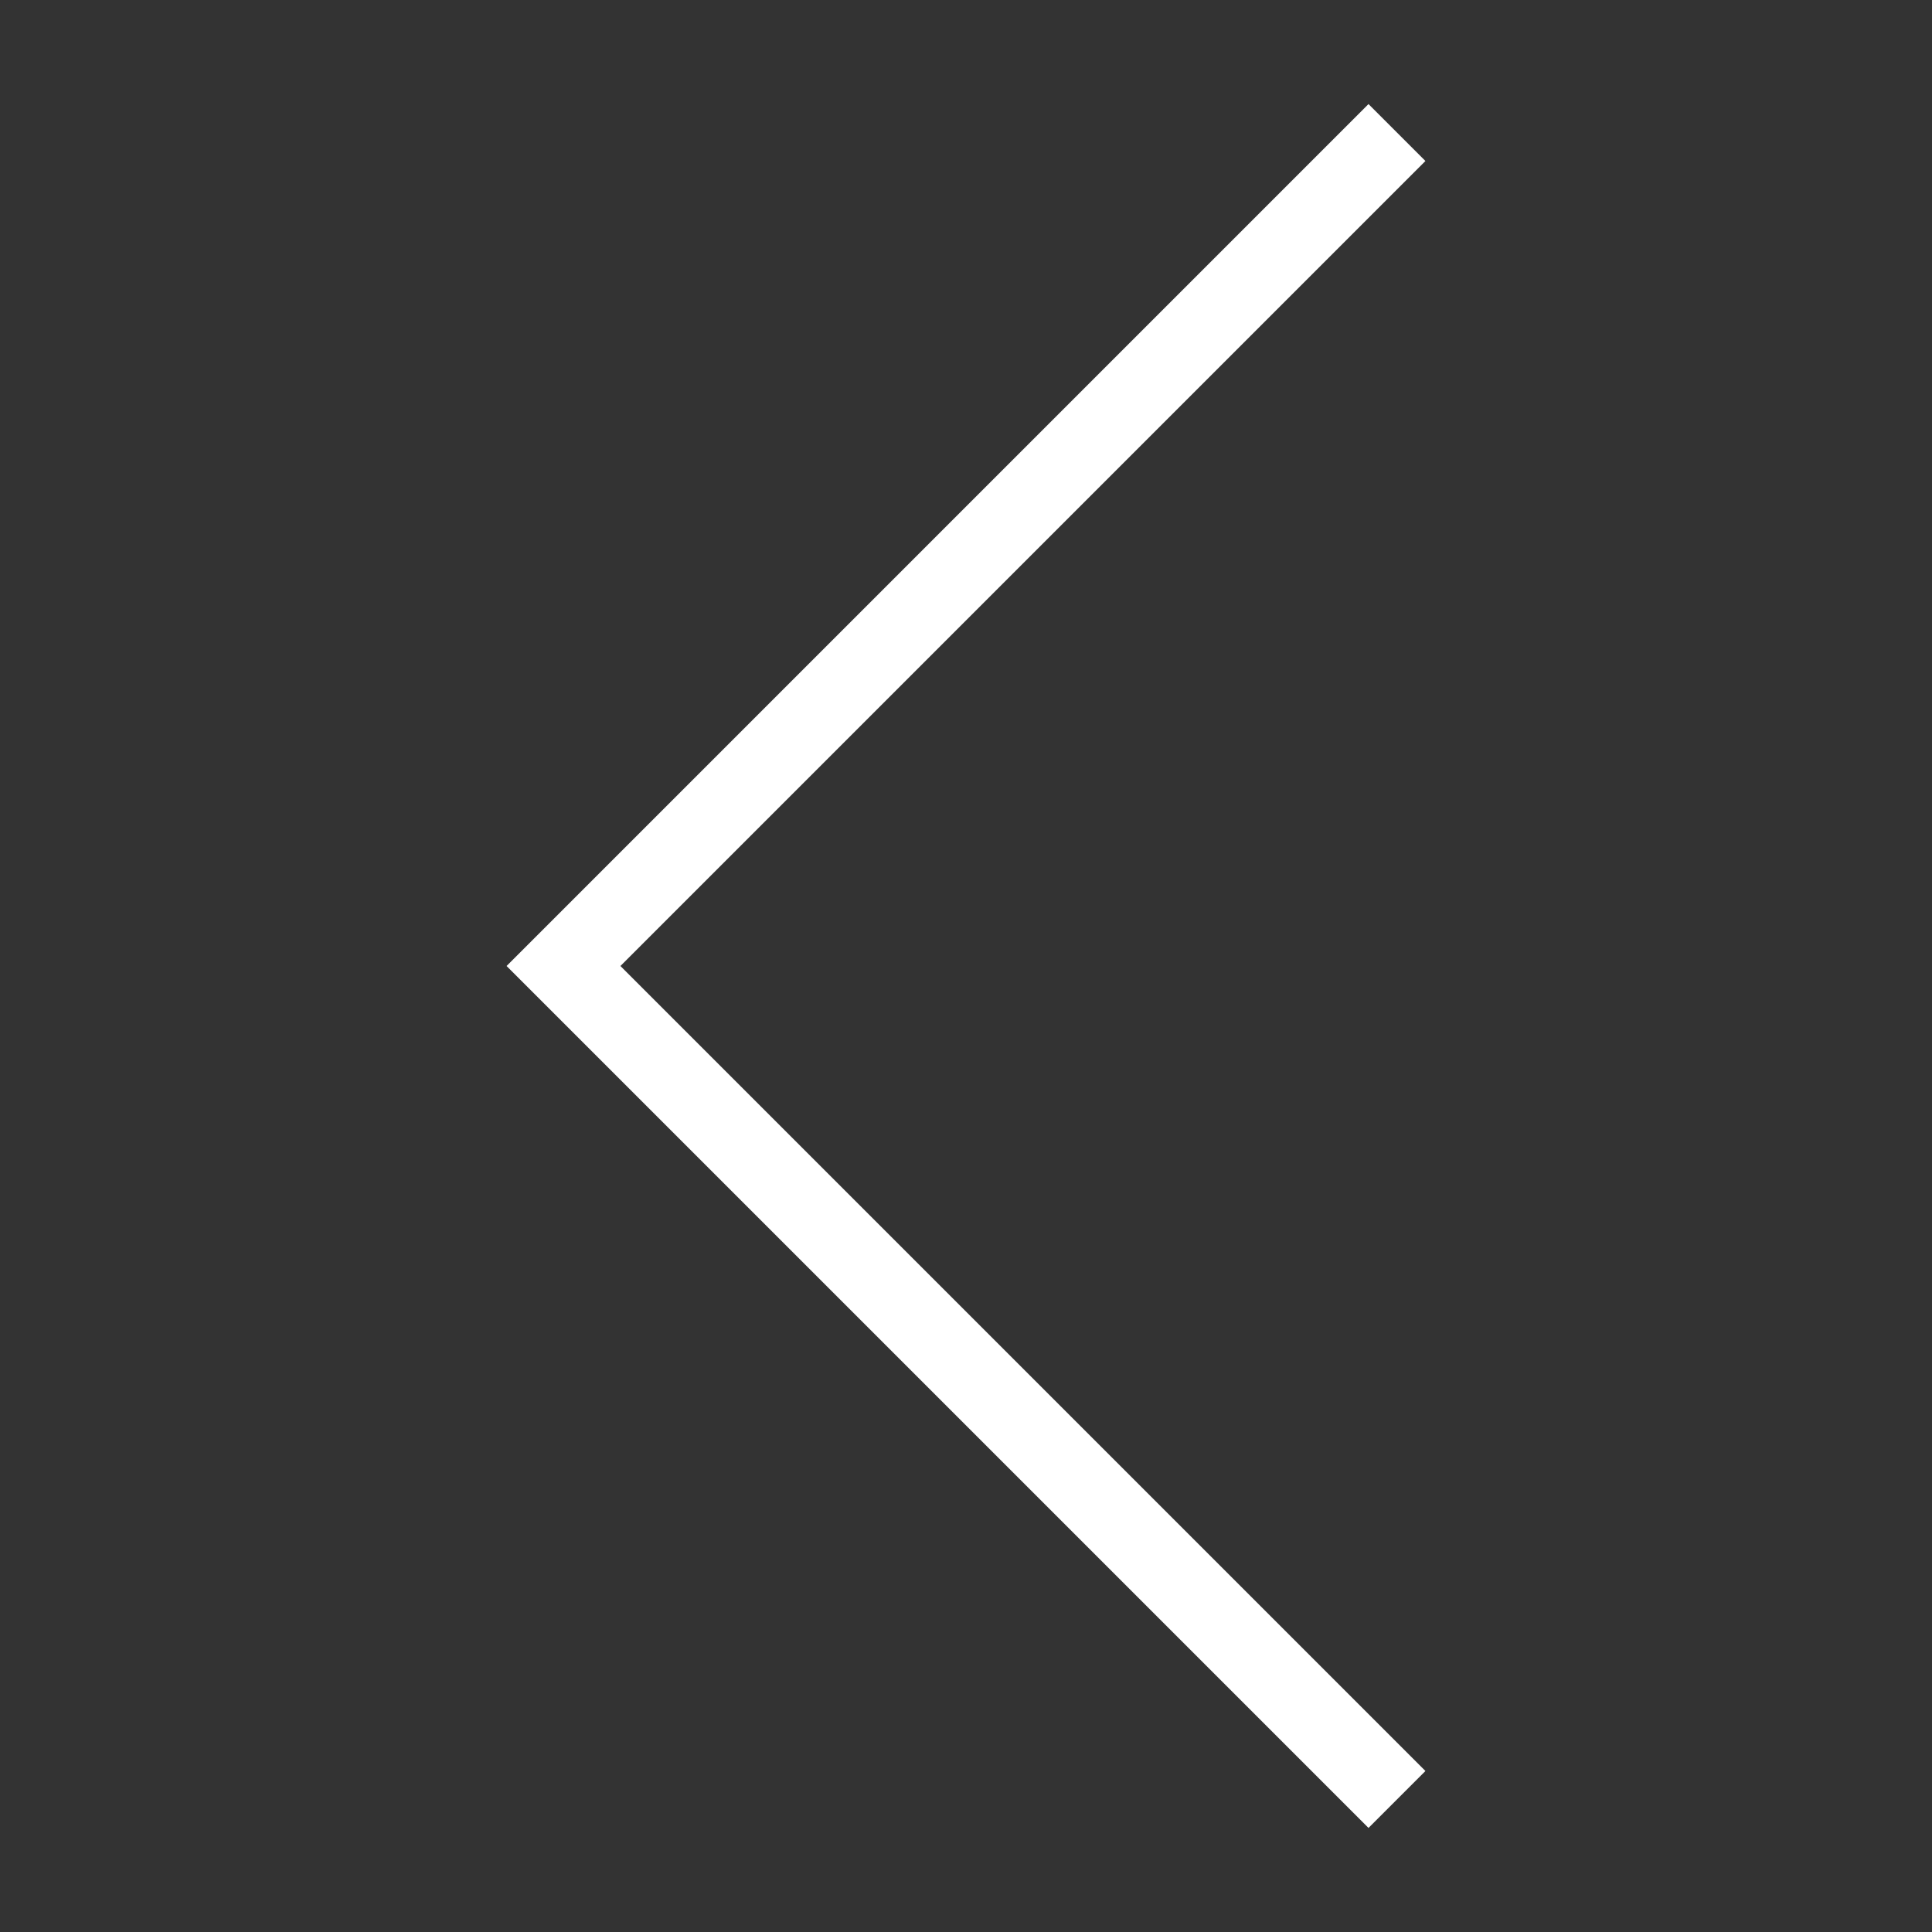
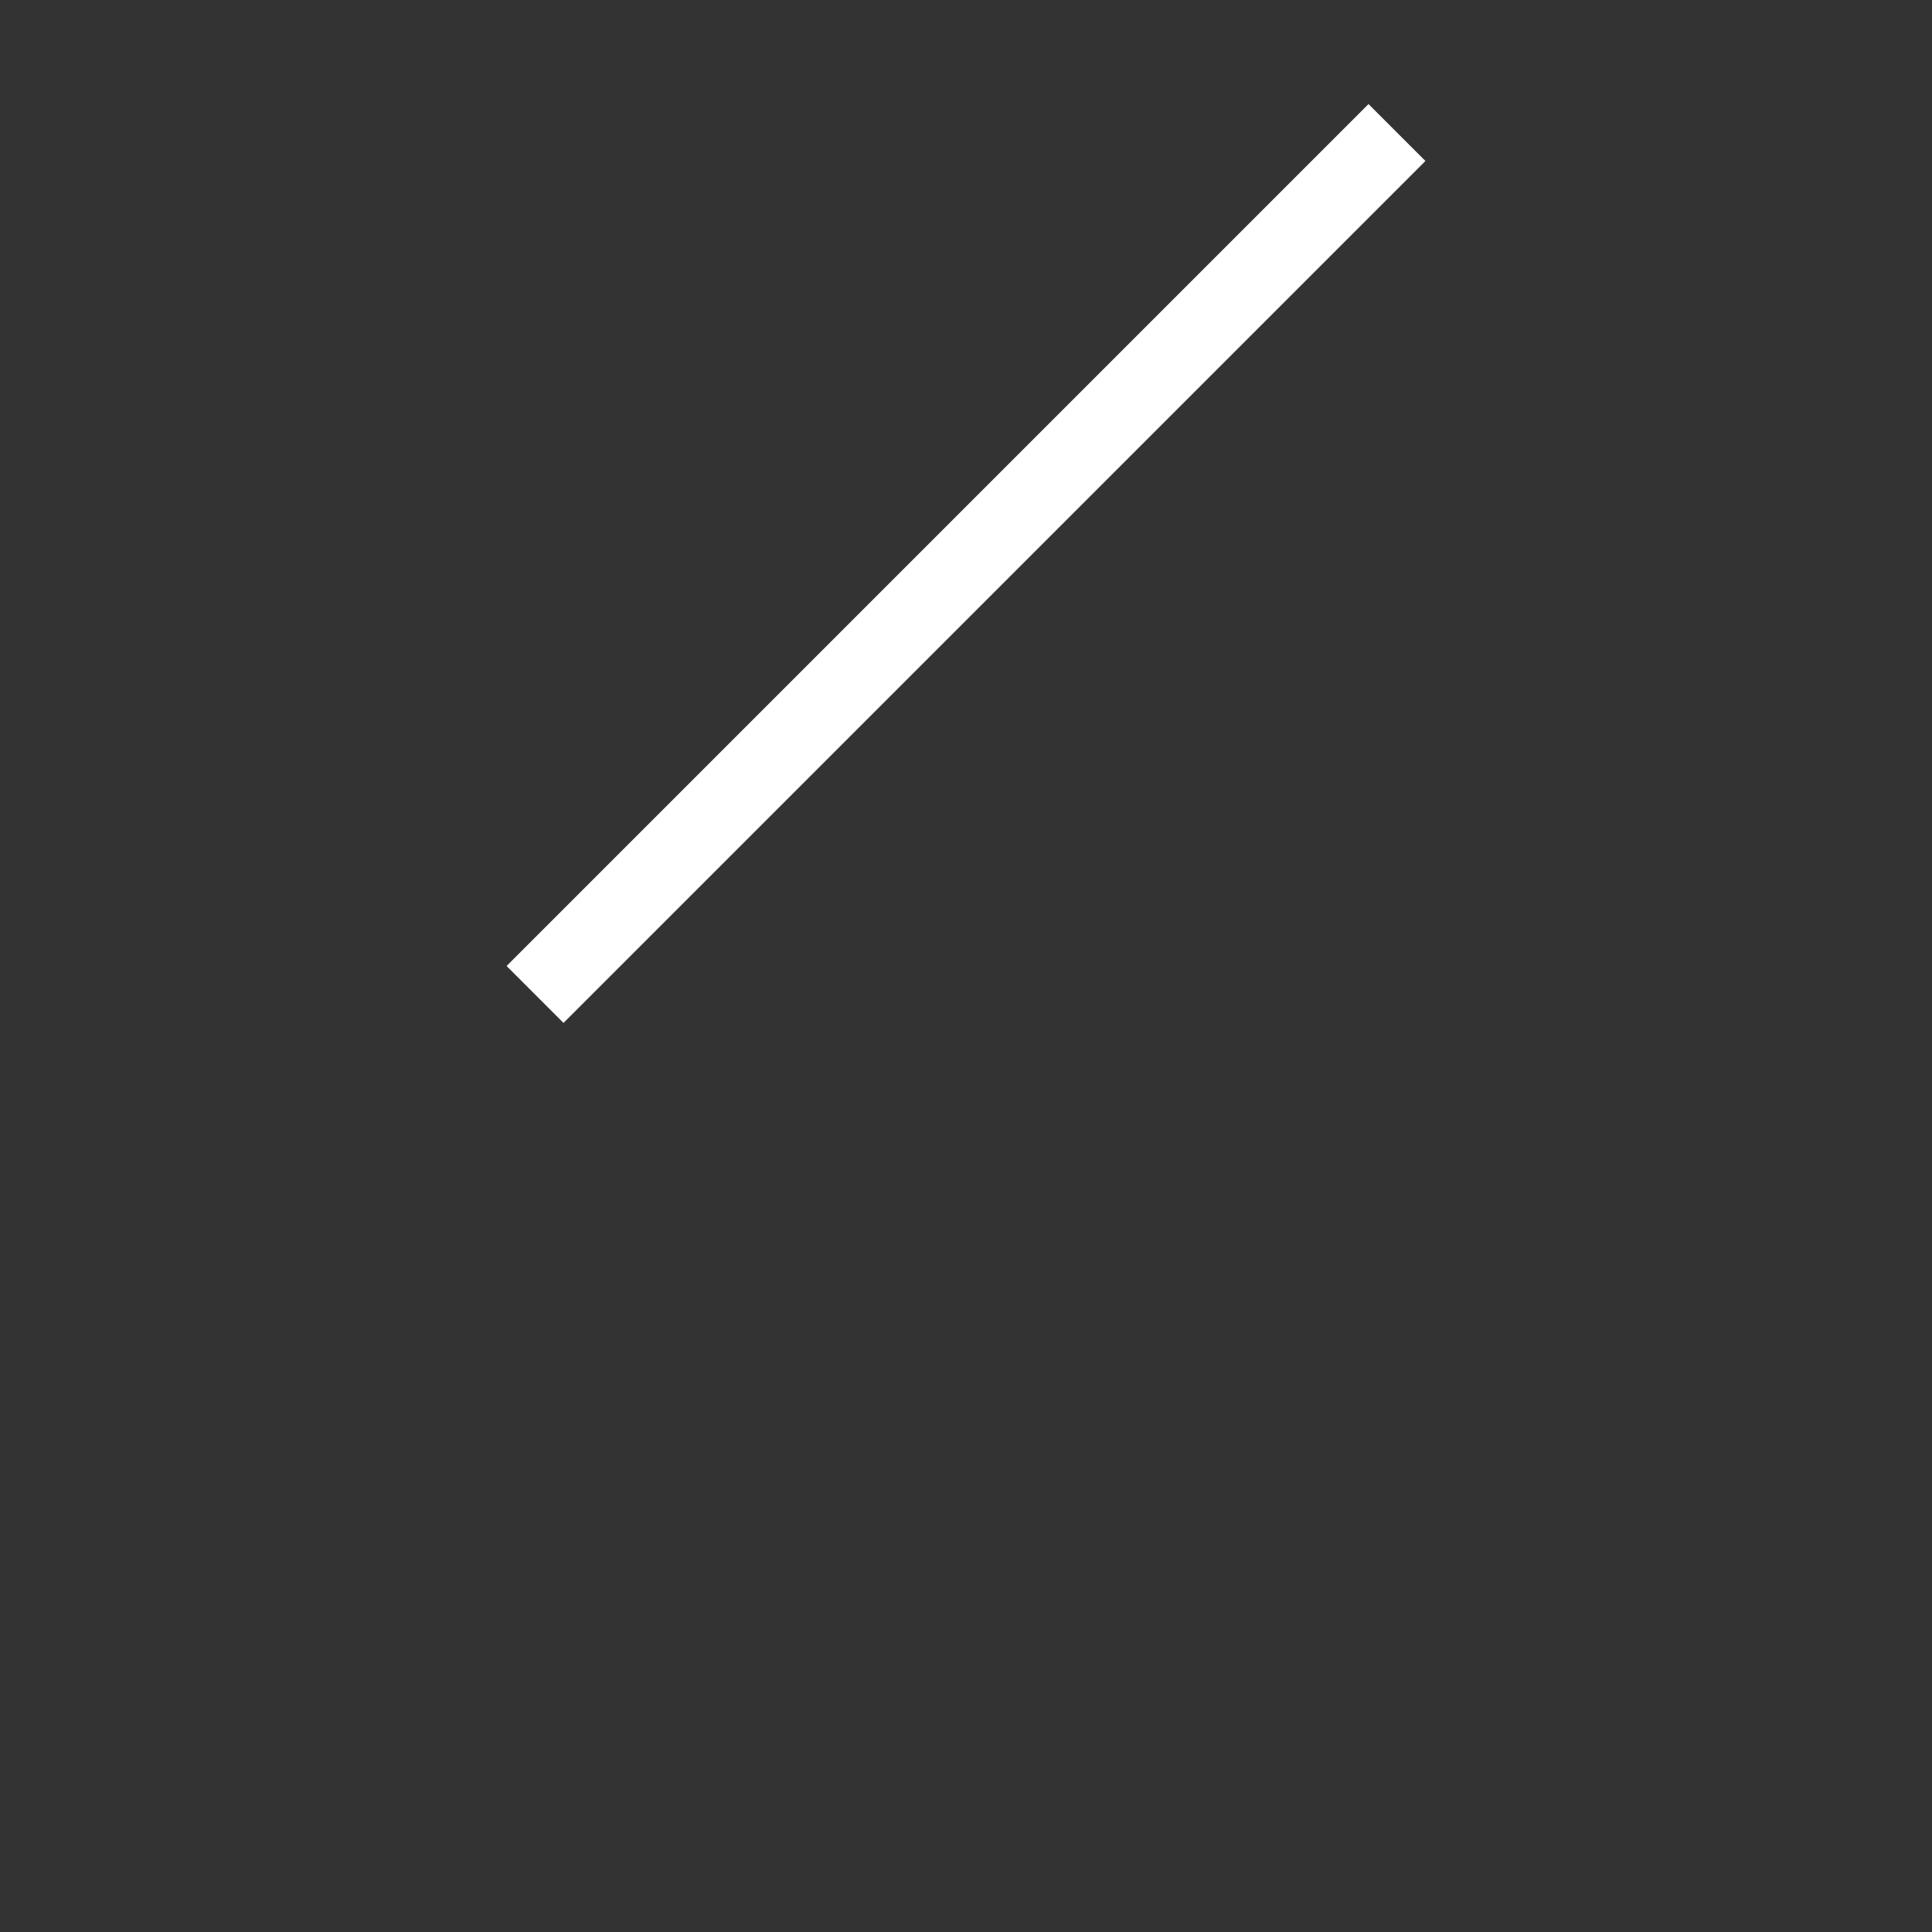
<svg xmlns="http://www.w3.org/2000/svg" role="presentation" width="48" height="48">
  <rect width="100%" height="100%" fill="#333333" stroke="none" />
-   <path fill="none" stroke="#fff" stroke-miterlimit="10" d="M34 4L14 24l20 20" stroke-linecap="square" stroke-linejoin="miter" stroke-width="2" />
+   <path fill="none" stroke="#fff" stroke-miterlimit="10" d="M34 4L14 24" stroke-linecap="square" stroke-linejoin="miter" stroke-width="2" />
</svg>